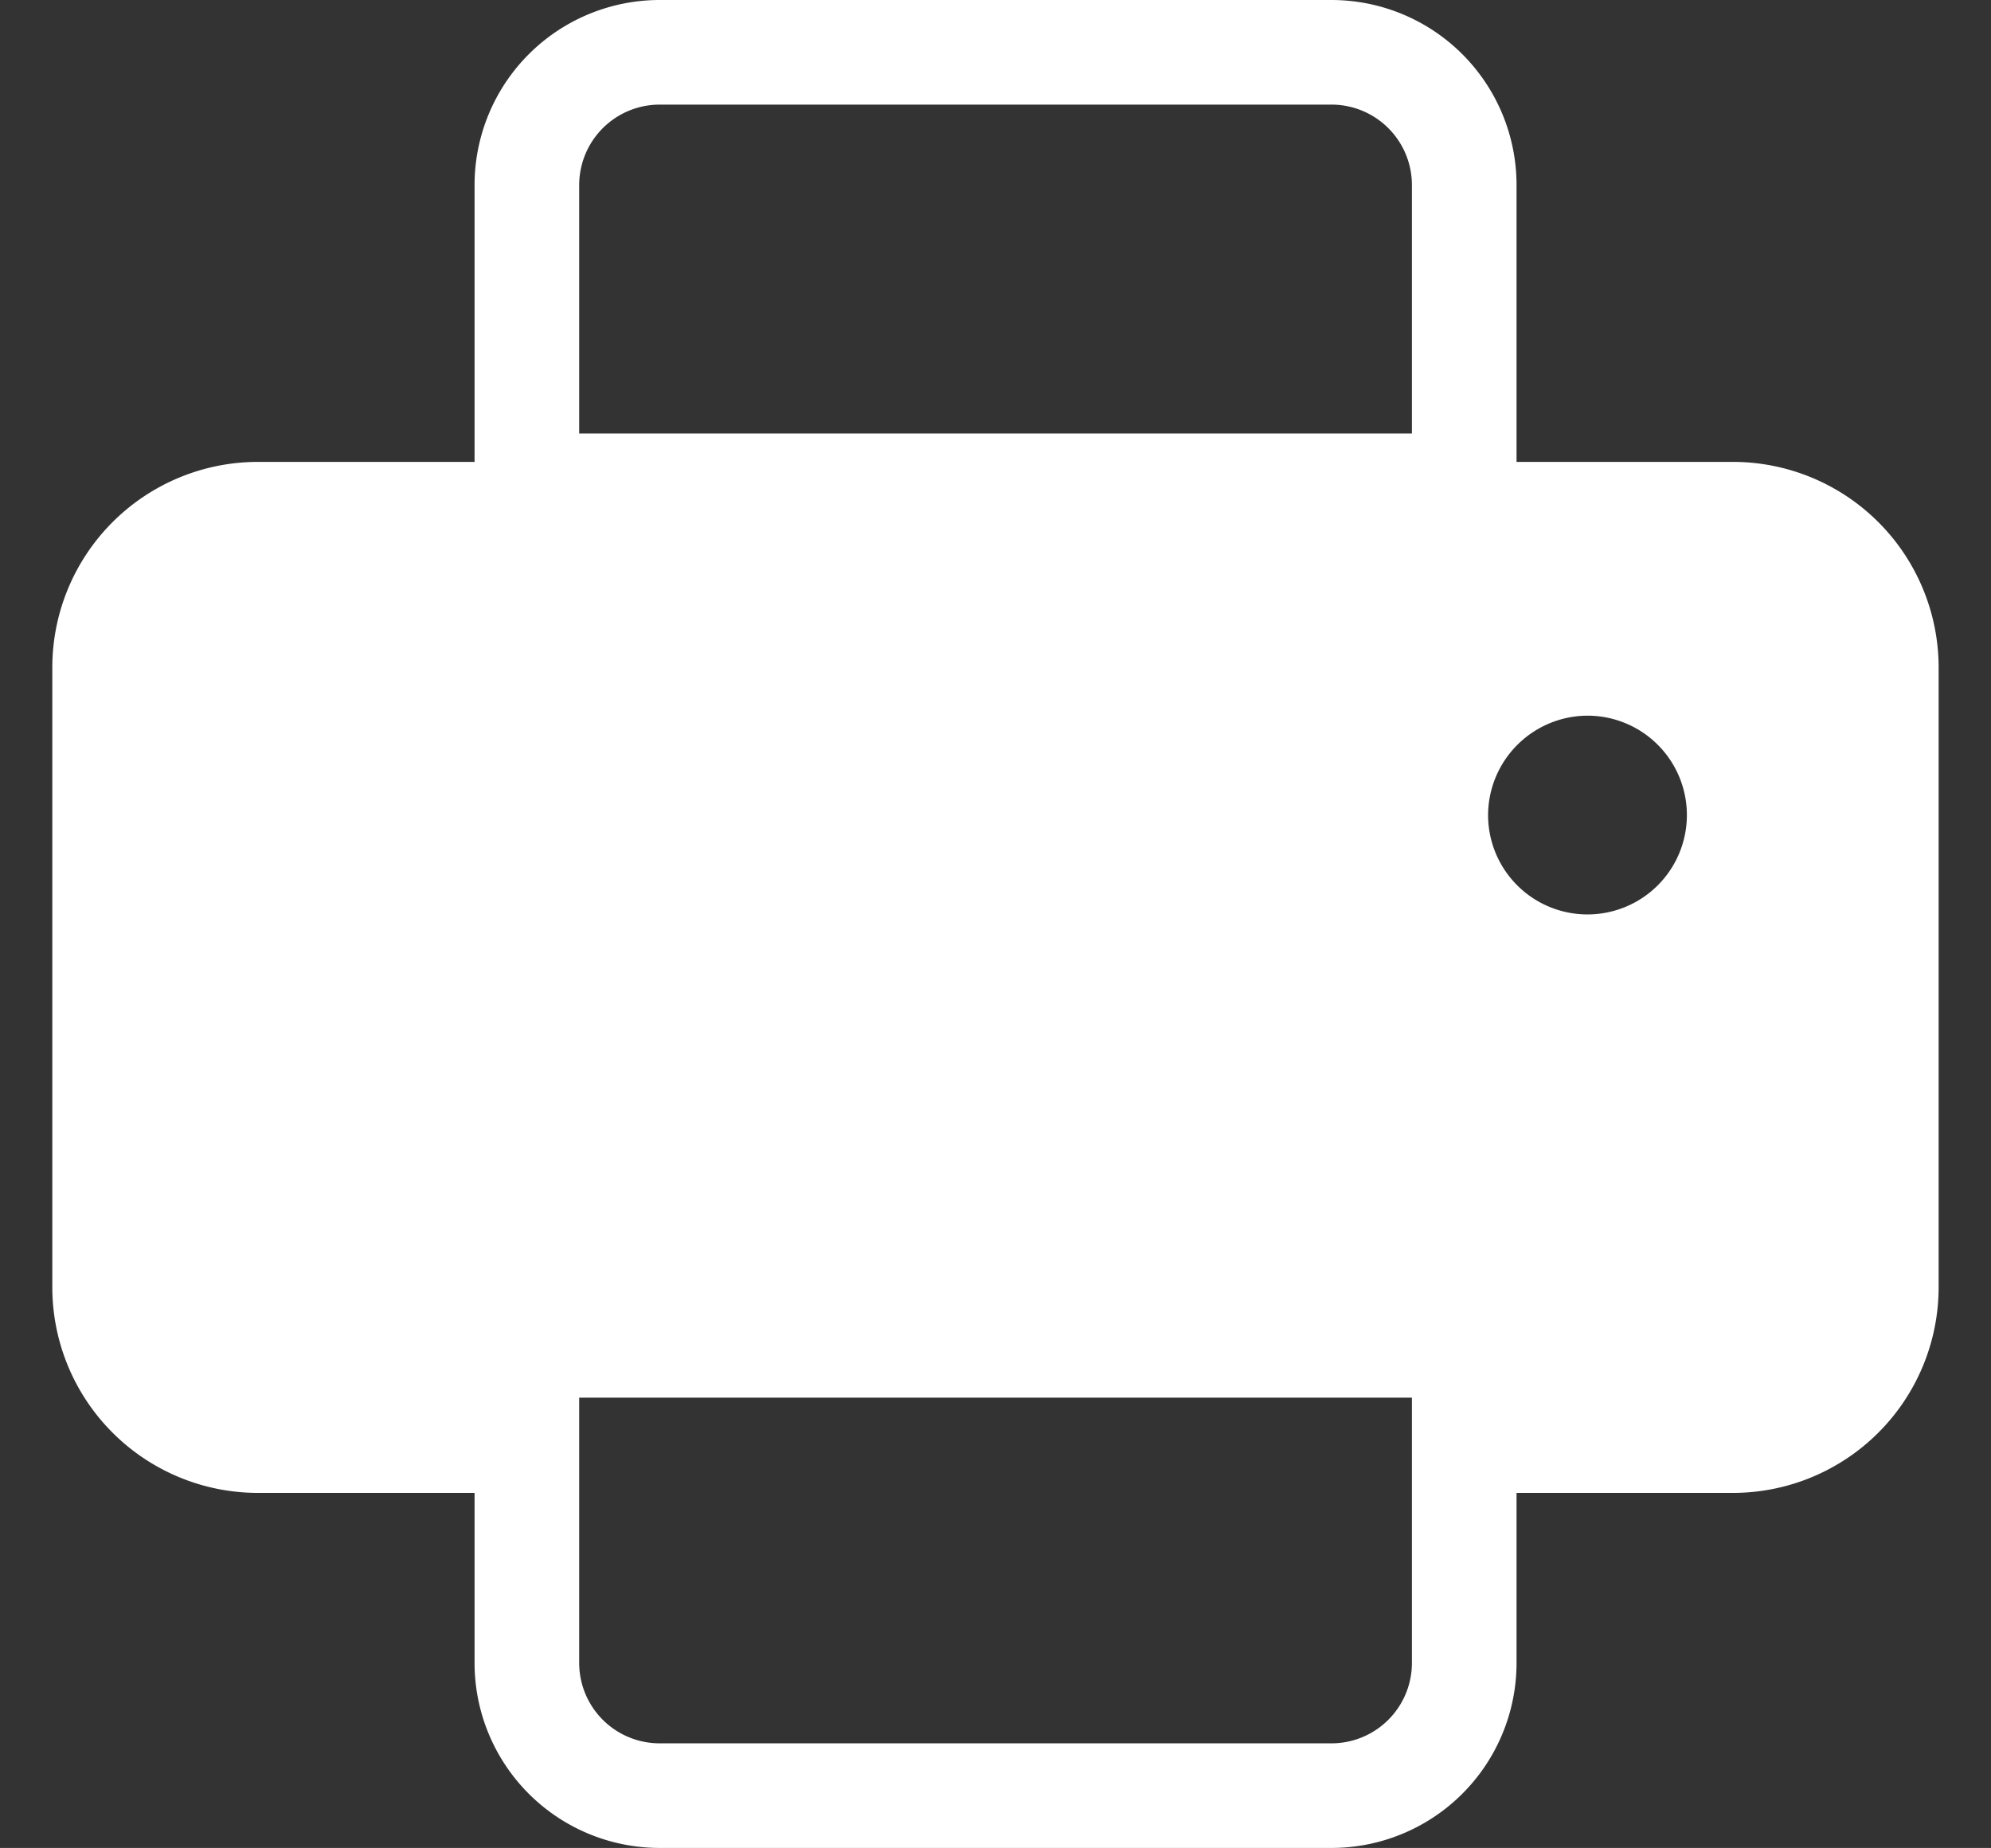
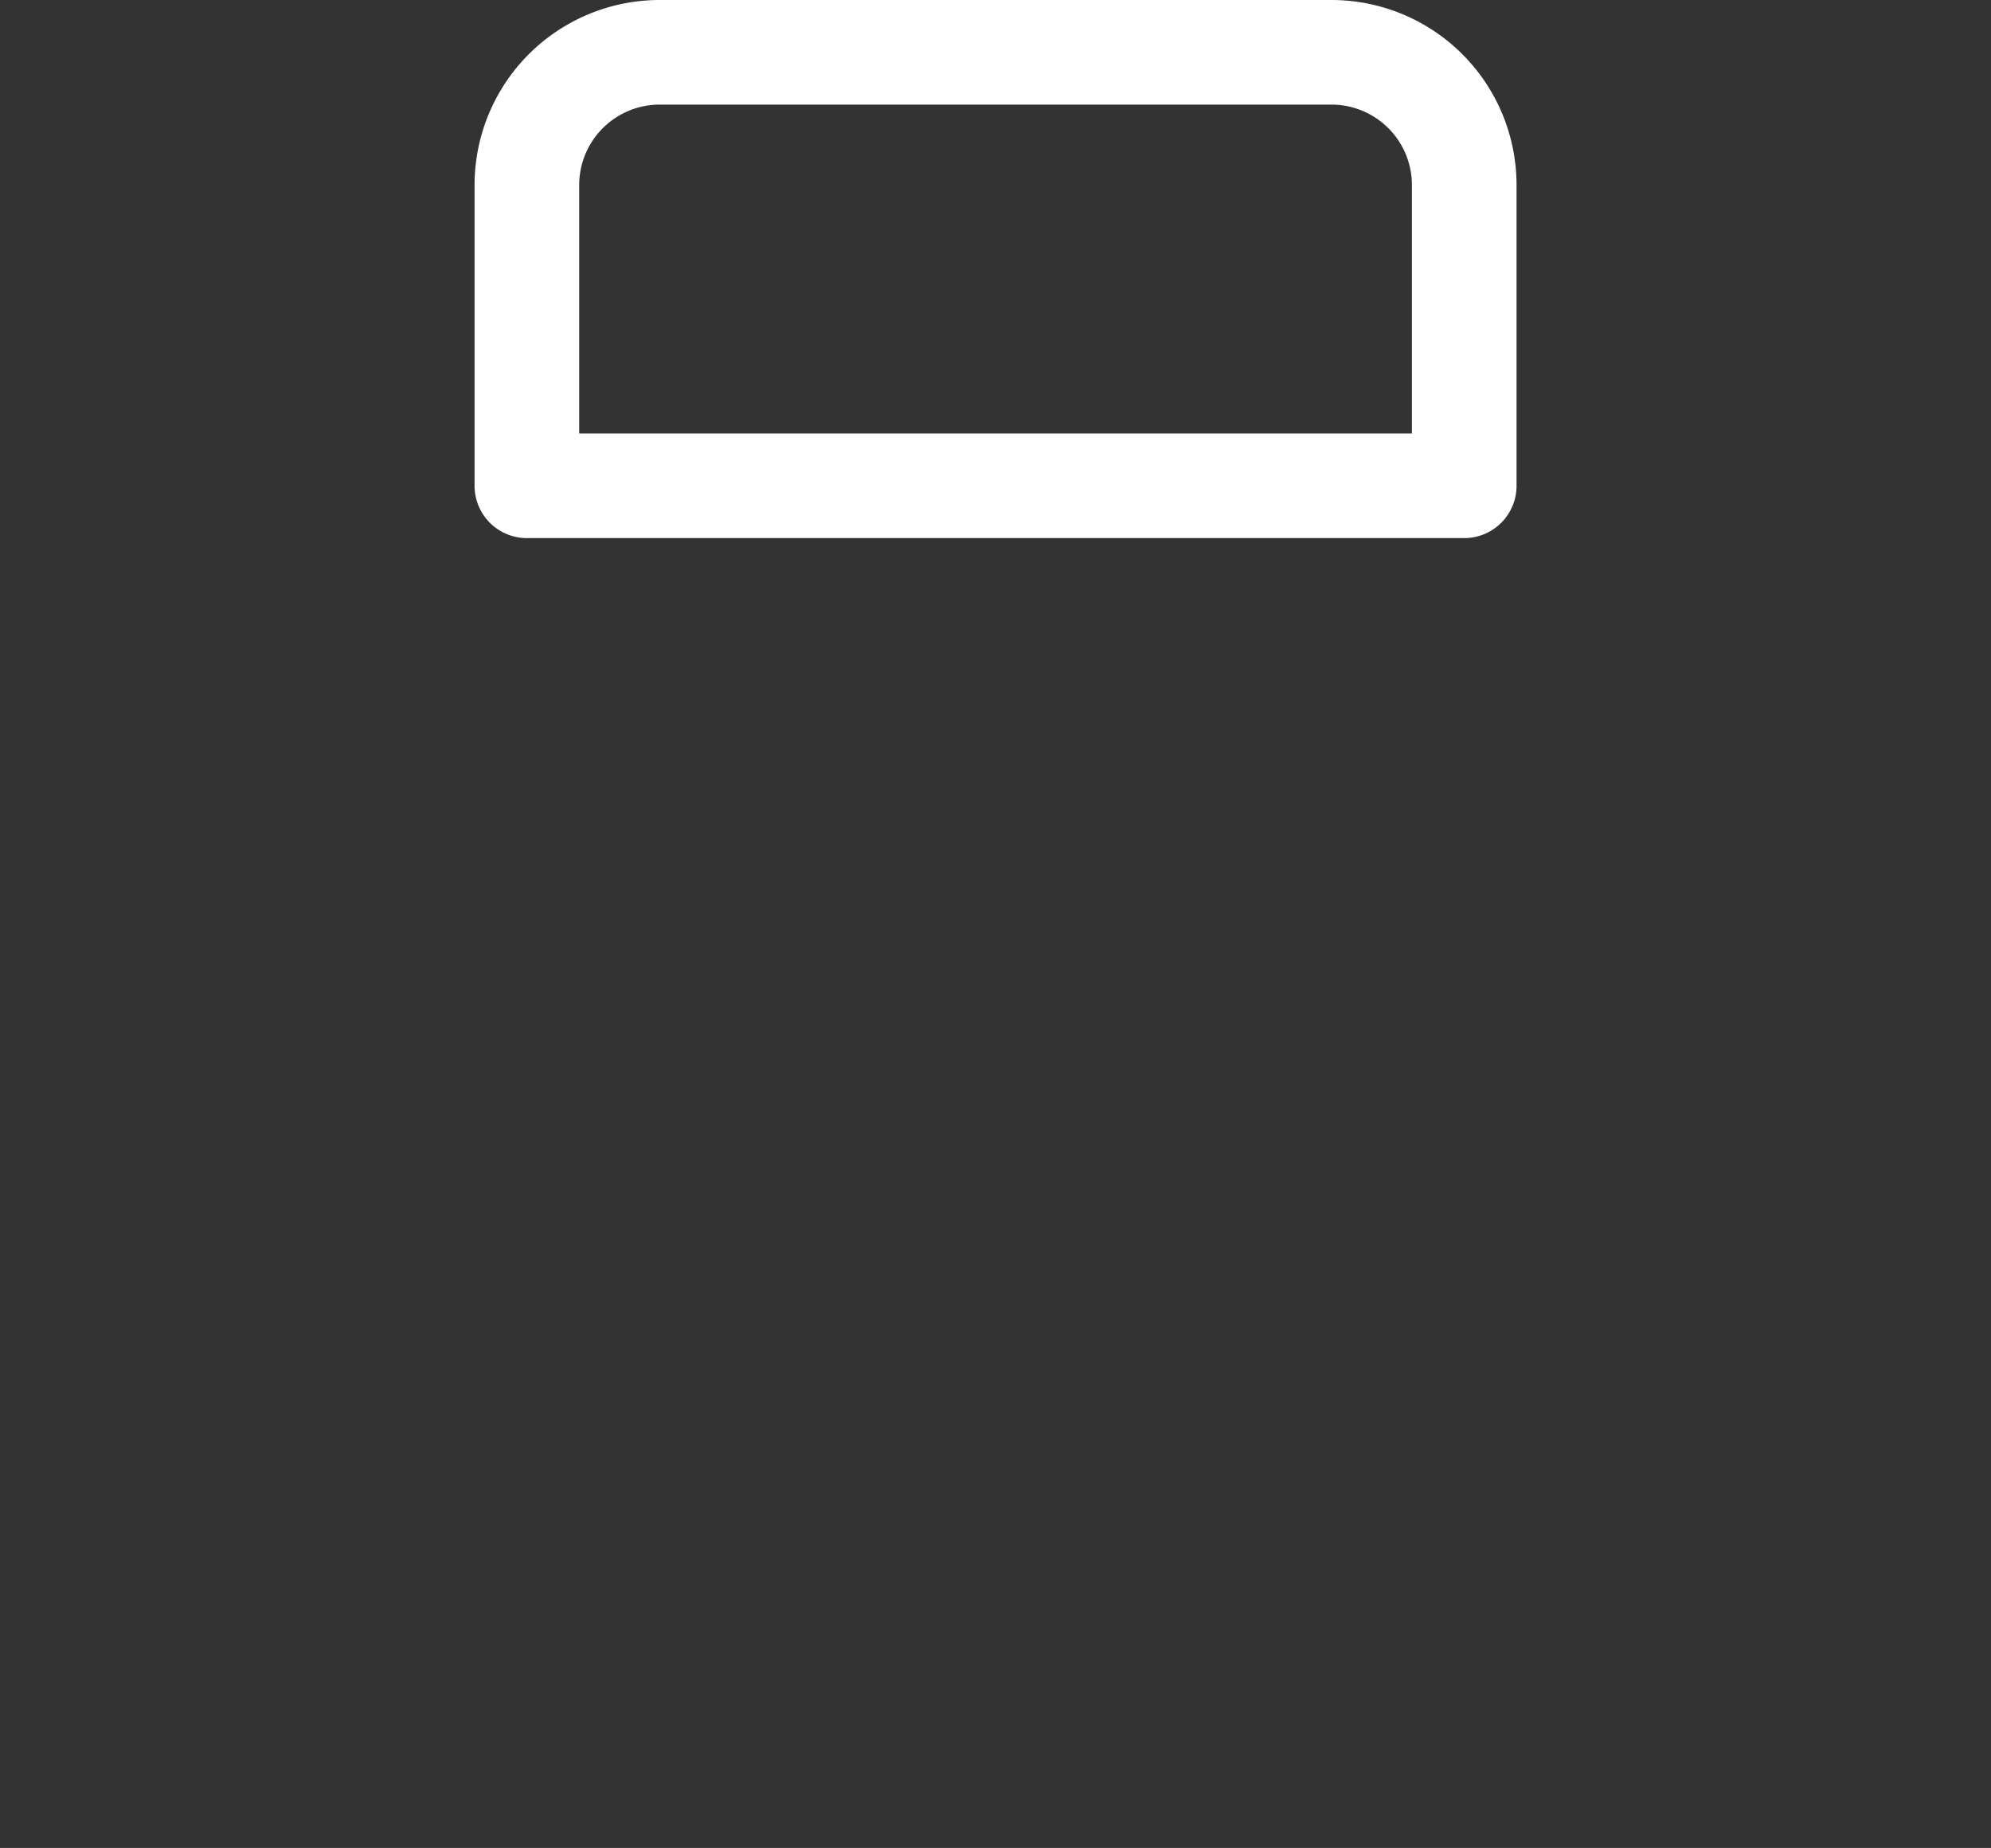
<svg xmlns="http://www.w3.org/2000/svg" width="38.057" height="35.331" viewBox="0 0 38.057 35.331">
  <rect x="0" y="0" width="38.057" height="35.331" fill="#333333" stroke="none" />
  <g id="Fax" transform="translate(1 1)">
-     <path id="Bottom_Tray" data-name="Bottom Tray" d="M3.352,9.308V15.38A2.538,2.538,0,0,0,5.89,17.917H18.731a2.538,2.538,0,0,0,2.538-2.538V9.308Z" transform="translate(5.719 15.414)" fill="none" stroke="#fff" stroke-linecap="round" stroke-linejoin="round" stroke-width="2" />
    <path id="Top_Tray" data-name="Top Tray" d="M21.269,8.459V2.709A2.538,2.538,0,0,0,18.731.171H5.893A2.539,2.539,0,0,0,3.352,2.709v5.75Z" transform="translate(5.719 -0.171)" fill="none" stroke="#fff" stroke-linecap="round" stroke-linejoin="round" stroke-width="2" />
-     <path id="Body" d="M26.986,19.712a.462.462,0,0,1-.46-.46v-1.9h-17v1.9a.459.459,0,0,1-.458.46H3.928A3.932,3.932,0,0,1,0,15.784V3.928A3.932,3.932,0,0,1,3.928,0h28.2a3.933,3.933,0,0,1,3.928,3.928V15.784a3.933,3.933,0,0,1-3.928,3.928Zm.458-12.96a1.9,1.9,0,1,0,1.9-1.9A1.907,1.907,0,0,0,27.444,6.753Z" transform="translate(0 7.831)" fill="#fff" stroke="rgba(0,0,0,0)" stroke-width="2" />
  </g>
</svg>